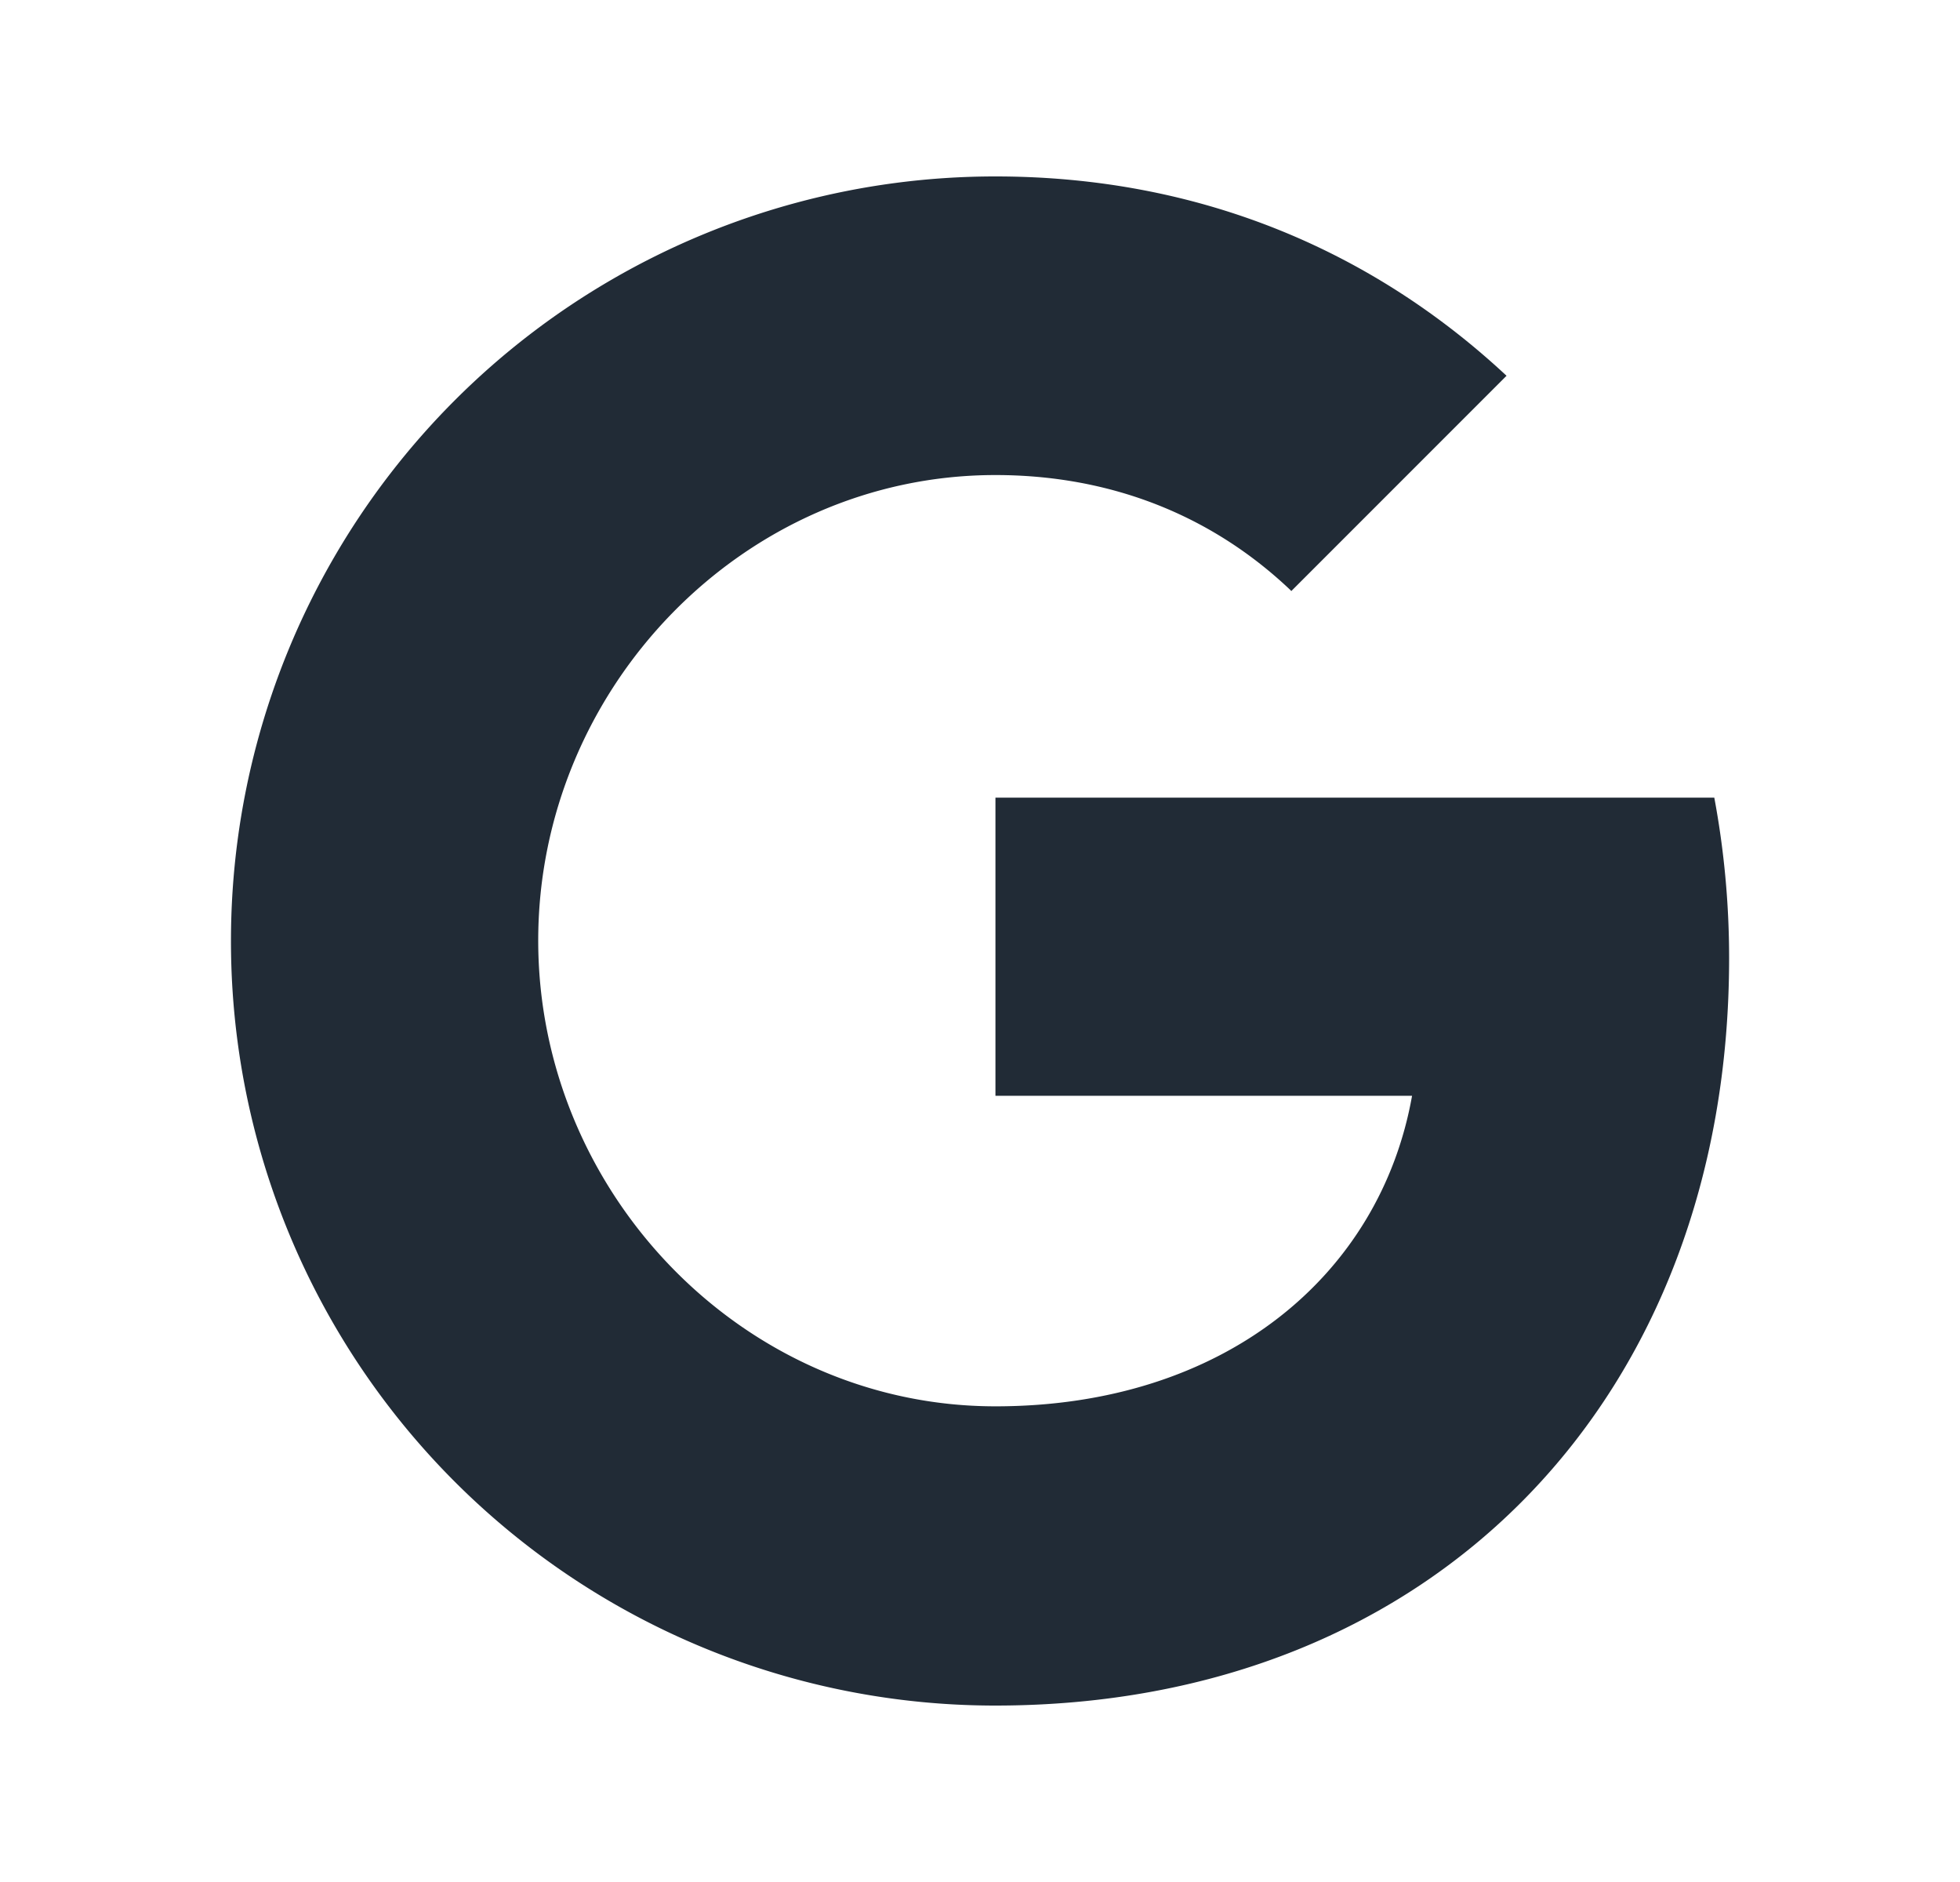
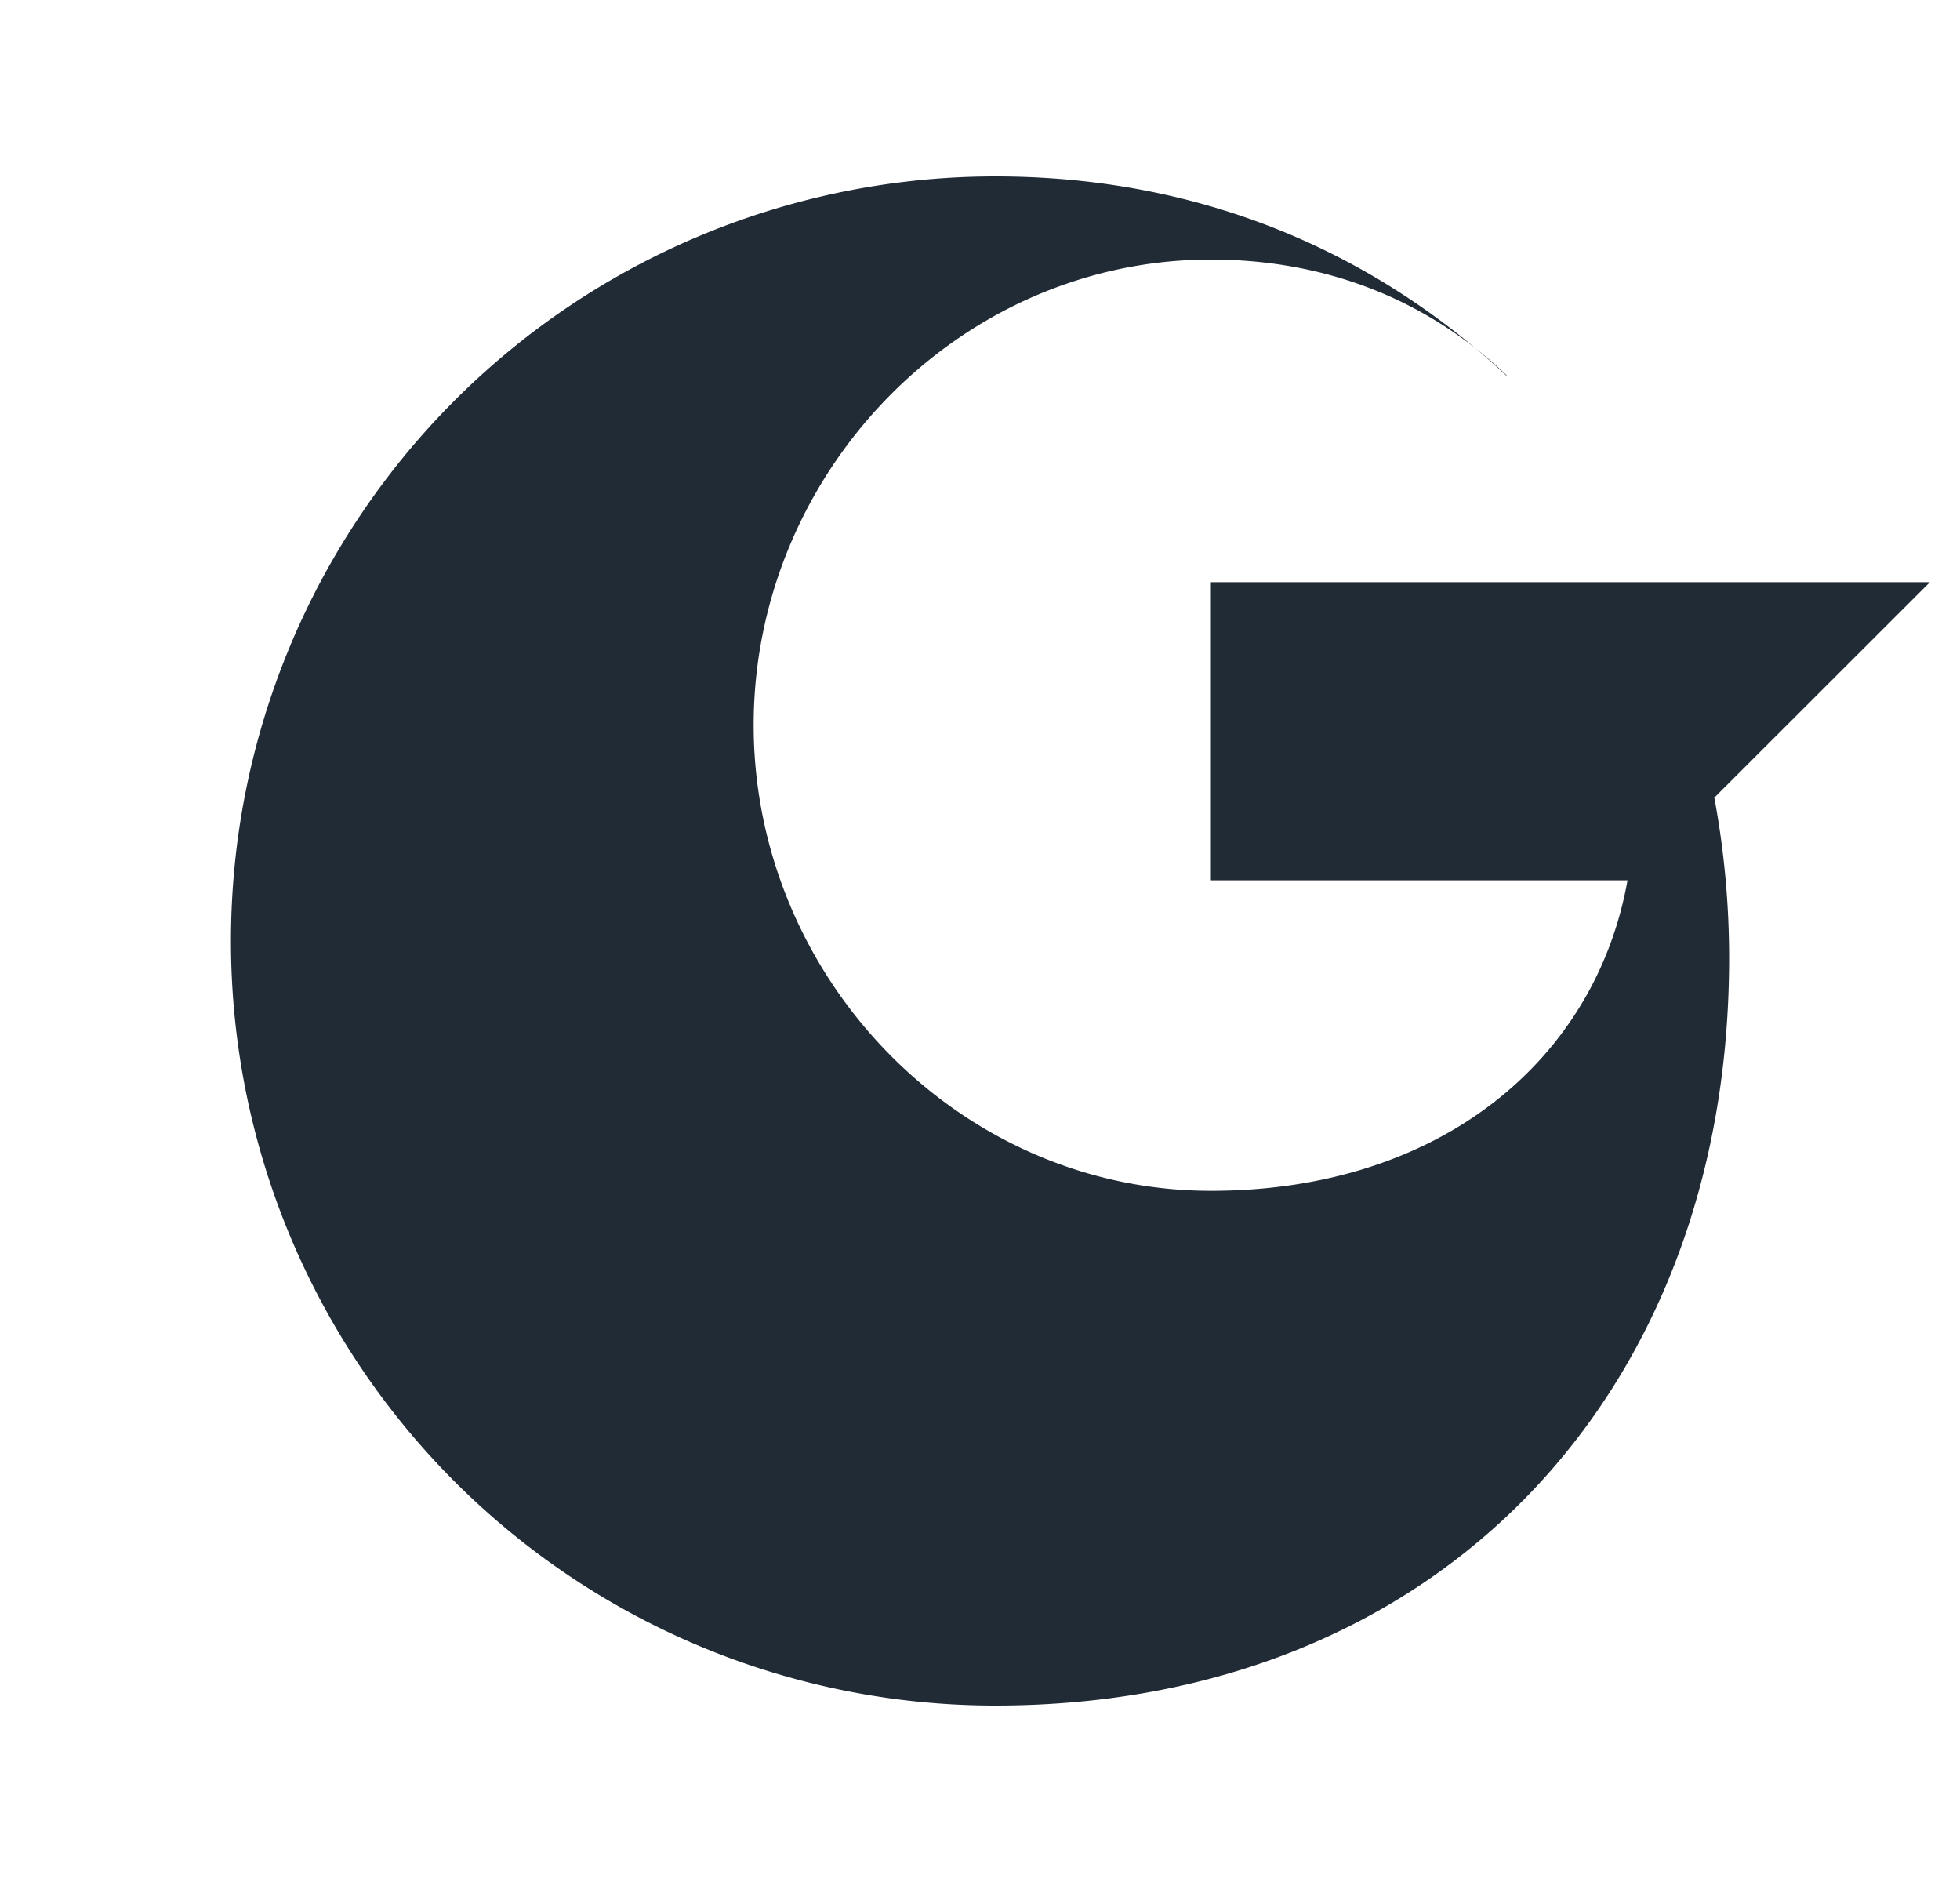
<svg xmlns="http://www.w3.org/2000/svg" width="25" height="24" viewBox="0 0 25 24" fill="none">
-   <path d="M21.866 10.172c.122.652.189 1.335.189 2.047 0 5.57-3.729 9.531-9.36 9.531A9.746 9.746 0 0 1 2.946 12a9.747 9.747 0 0 1 9.75-9.75c2.633 0 4.833.969 6.52 2.542L16.468 7.54v-.007c-1.023-.975-2.321-1.475-3.771-1.475-3.217 0-5.832 2.718-5.832 5.936 0 3.217 2.615 5.94 5.832 5.94 2.919 0 4.906-1.668 5.314-3.96h-5.314v-3.802h9.171z" fill="#212B36" />
+   <path d="M21.866 10.172c.122.652.189 1.335.189 2.047 0 5.57-3.729 9.531-9.36 9.531A9.746 9.746 0 0 1 2.946 12a9.747 9.747 0 0 1 9.75-9.75c2.633 0 4.833.969 6.52 2.542v-.007c-1.023-.975-2.321-1.475-3.771-1.475-3.217 0-5.832 2.718-5.832 5.936 0 3.217 2.615 5.94 5.832 5.94 2.919 0 4.906-1.668 5.314-3.96h-5.314v-3.802h9.171z" fill="#212B36" />
</svg>